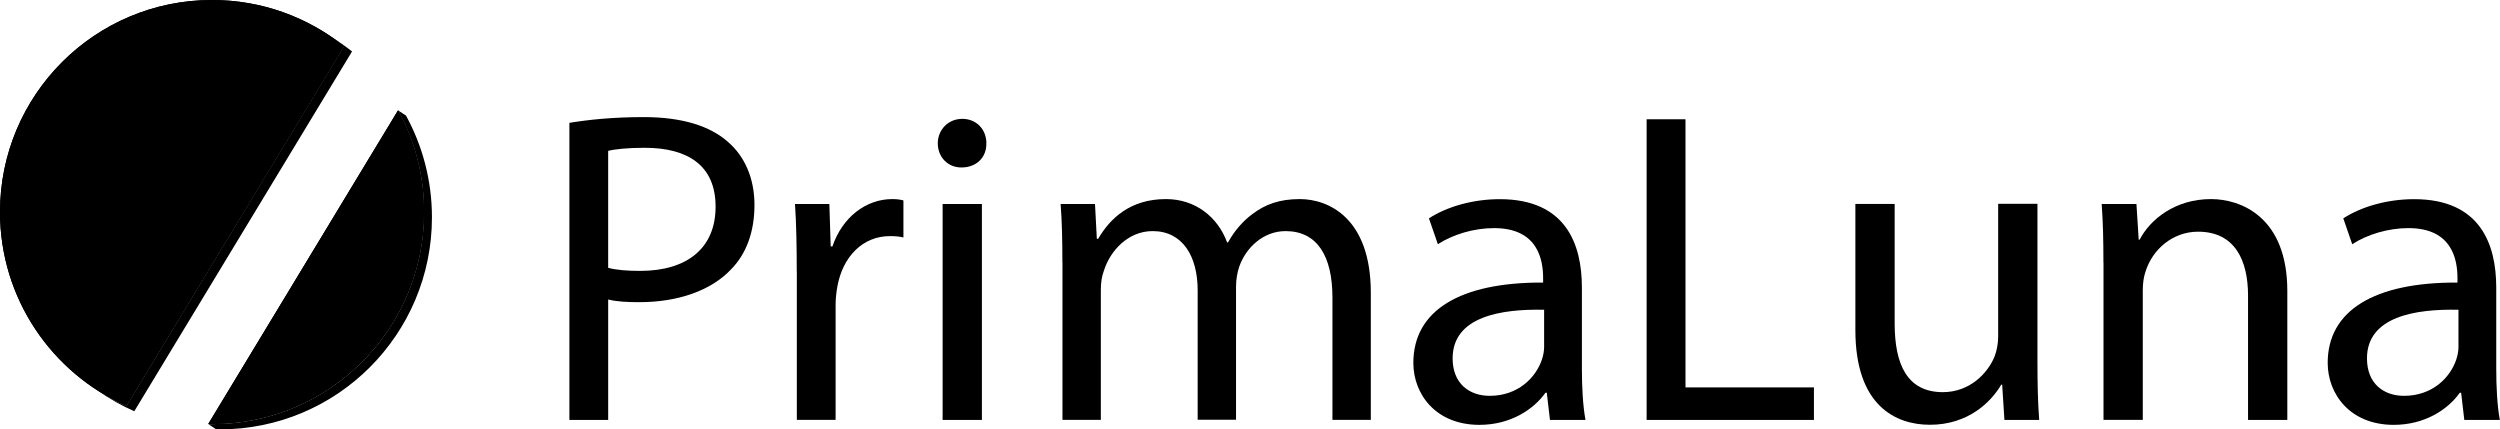
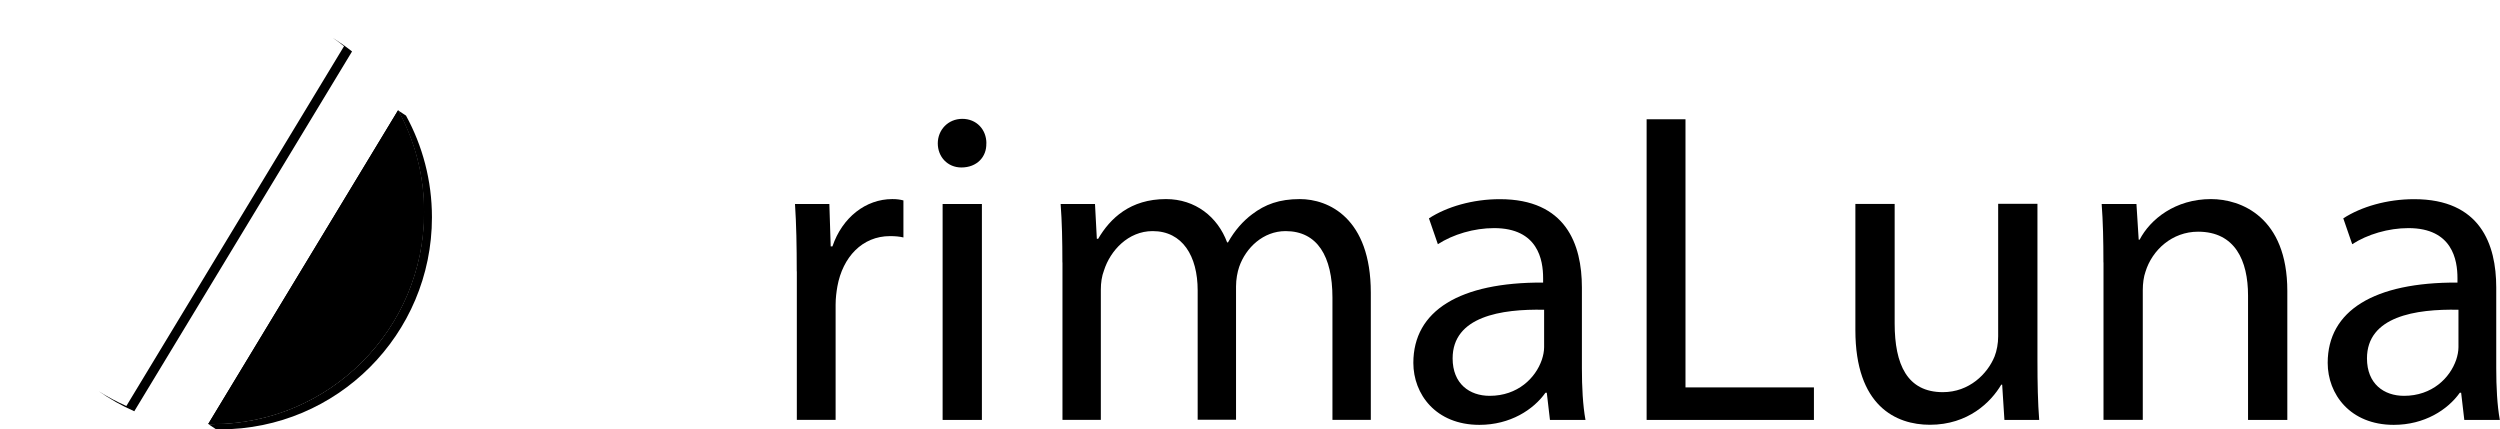
<svg xmlns="http://www.w3.org/2000/svg" id="Capa_2" viewBox="0 0 299.75 51.48">
  <defs>
    <style>.cls-1{clip-path:url(#clippath);}.cls-2{clip-path:url(#clippath-1);}</style>
    <clipPath id="clippath">
      <path d="m0,25.42c0,10.39,6.23,19.31,15.15,23.26L41.26,5.54C36.91,2.07,31.41,0,25.42,0,11.38,0,0,11.38,0,25.42" />
    </clipPath>
    <clipPath id="clippath-1">
      <path d="m24.97,50.84c.15,0,.3,0,.45,0,14.04,0,25.42-11.38,25.42-25.42,0-4.42-1.13-8.58-3.11-12.2l-22.76,37.61Z" />
    </clipPath>
  </defs>
  <g id="Capa_1-2">
    <g>
-       <path d="m0,25.42c0,10.39,6.23,19.31,15.15,23.26L41.26,5.54C36.91,2.07,31.41,0,25.42,0,11.38,0,0,11.38,0,25.42" />
      <g class="cls-1">
-         <rect x="0" width="41.26" height="48.68" />
-       </g>
+         </g>
    </g>
    <g>
      <path d="m24.97,50.84c.15,0,.3,0,.45,0,14.04,0,25.42-11.38,25.42-25.42,0-4.42-1.13-8.58-3.11-12.2l-22.76,37.61Z" />
      <g class="cls-2">
        <rect x="24.97" y="13.22" width="25.87" height="37.62" />
      </g>
    </g>
    <path d="m39.96,4.58c.44.31.87.62,1.29.96L15.15,48.68c-1.15-.51-2.25-1.1-3.31-1.77,1.33.93,2.76,1.74,4.26,2.4L42.21,6.17c-.72-.57-1.47-1.1-2.24-1.59" />
    <path d="m48.68,13.86l-.95-.62c1.98,3.62,3.11,7.77,3.11,12.19,0,14.04-11.38,25.42-25.42,25.42-.15,0-.29,0-.44,0l.94.63c.15,0,.3,0,.45,0,14.04,0,25.42-11.38,25.42-25.42,0-4.42-1.13-8.58-3.11-12.2" />
    <g>
-       <path d="m68.26,14.73c2.25-.37,5.19-.69,8.93-.69,4.6,0,7.97,1.07,10.11,2.99,1.98,1.71,3.16,4.33,3.16,7.54s-.96,5.83-2.78,7.7c-2.46,2.62-6.47,3.96-11.02,3.96-1.39,0-2.67-.05-3.74-.32v14.44h-4.65V14.73Zm4.65,17.38c1.01.27,2.3.37,3.85.37,5.62,0,9.04-2.73,9.04-7.7s-3.37-7.06-8.5-7.06c-2.03,0-3.58.16-4.38.37v14.01Z" />
      <path d="m95.53,32.54c0-3.05-.05-5.67-.21-8.08h4.12l.16,5.08h.21c1.18-3.48,4.01-5.67,7.17-5.67.54,0,.91.05,1.34.16v4.44c-.48-.11-.96-.16-1.61-.16-3.32,0-5.67,2.51-6.31,6.04-.11.64-.21,1.39-.21,2.19v13.8h-4.65v-17.81Z" />
      <path d="m118.26,17.19c.05,1.61-1.12,2.89-2.99,2.89-1.66,0-2.83-1.28-2.83-2.89s1.23-2.94,2.94-2.94,2.89,1.28,2.89,2.94Zm-5.24,33.16v-25.89h4.71v25.89h-4.71Z" />
    </g>
    <g>
      <path d="m127.38,31.47c0-2.67-.05-4.87-.21-7.01h4.12l.22,4.17h.16c1.44-2.46,3.85-4.76,8.13-4.76,3.53,0,6.2,2.14,7.33,5.19h.11c.8-1.44,1.82-2.57,2.89-3.37,1.55-1.18,3.26-1.82,5.72-1.82,3.42,0,8.51,2.25,8.51,11.23v15.24h-4.6v-14.66c0-4.97-1.82-7.97-5.62-7.97-2.67,0-4.76,1.98-5.56,4.28-.22.64-.38,1.5-.38,2.35v15.99h-4.6v-15.51c0-4.12-1.82-7.11-5.4-7.11-2.94,0-5.08,2.35-5.83,4.71-.27.7-.38,1.5-.38,2.3v15.62h-4.6v-18.88Z" />
      <path d="m185.84,50.35l-.38-3.26h-.16c-1.44,2.03-4.22,3.85-7.92,3.85-5.24,0-7.92-3.69-7.92-7.43,0-6.26,5.56-9.68,15.56-9.63v-.54c0-2.14-.59-5.99-5.88-5.99-2.41,0-4.92.75-6.74,1.93l-1.07-3.1c2.14-1.39,5.24-2.3,8.5-2.3,7.92,0,9.84,5.4,9.84,10.59v9.68c0,2.25.11,4.44.43,6.2h-4.28Zm-.7-13.21c-5.14-.11-10.97.8-10.97,5.83,0,3.05,2.03,4.49,4.44,4.49,3.37,0,5.51-2.14,6.26-4.33.16-.48.27-1.02.27-1.5v-4.49Z" />
      <path d="m197.44,14.3h4.65v32.15h15.4v3.9h-20.06V14.3Z" />
      <path d="m244.29,43.29c0,2.67.05,5.03.21,7.06h-4.17l-.27-4.23h-.11c-1.23,2.09-3.96,4.81-8.56,4.81-4.06,0-8.93-2.25-8.93-11.34v-15.14h4.71v14.33c0,4.92,1.5,8.24,5.78,8.24,3.16,0,5.35-2.19,6.2-4.28.27-.69.43-1.55.43-2.41v-15.89h4.71v18.83Z" />
      <path d="m252.2,31.47c0-2.67-.05-4.87-.21-7.01h4.17l.27,4.28h.11c1.28-2.46,4.28-4.87,8.56-4.87,3.58,0,9.15,2.14,9.15,11.02v15.46h-4.71v-14.92c0-4.17-1.55-7.65-5.99-7.65-3.1,0-5.51,2.19-6.31,4.81-.21.59-.32,1.39-.32,2.19v15.56h-4.71v-18.88Z" />
      <path d="m295.47,50.35l-.38-3.26h-.16c-1.44,2.03-4.22,3.85-7.92,3.85-5.24,0-7.92-3.69-7.92-7.43,0-6.26,5.56-9.68,15.56-9.63v-.54c0-2.14-.59-5.99-5.88-5.99-2.41,0-4.92.75-6.74,1.93l-1.07-3.1c2.14-1.39,5.24-2.3,8.5-2.3,7.92,0,9.84,5.4,9.84,10.59v9.68c0,2.25.11,4.44.43,6.2h-4.28Zm-.7-13.21c-5.14-.11-10.97.8-10.97,5.83,0,3.05,2.03,4.49,4.44,4.49,3.37,0,5.51-2.14,6.26-4.33.16-.48.27-1.02.27-1.5v-4.49Z" />
    </g>
  </g>
</svg>